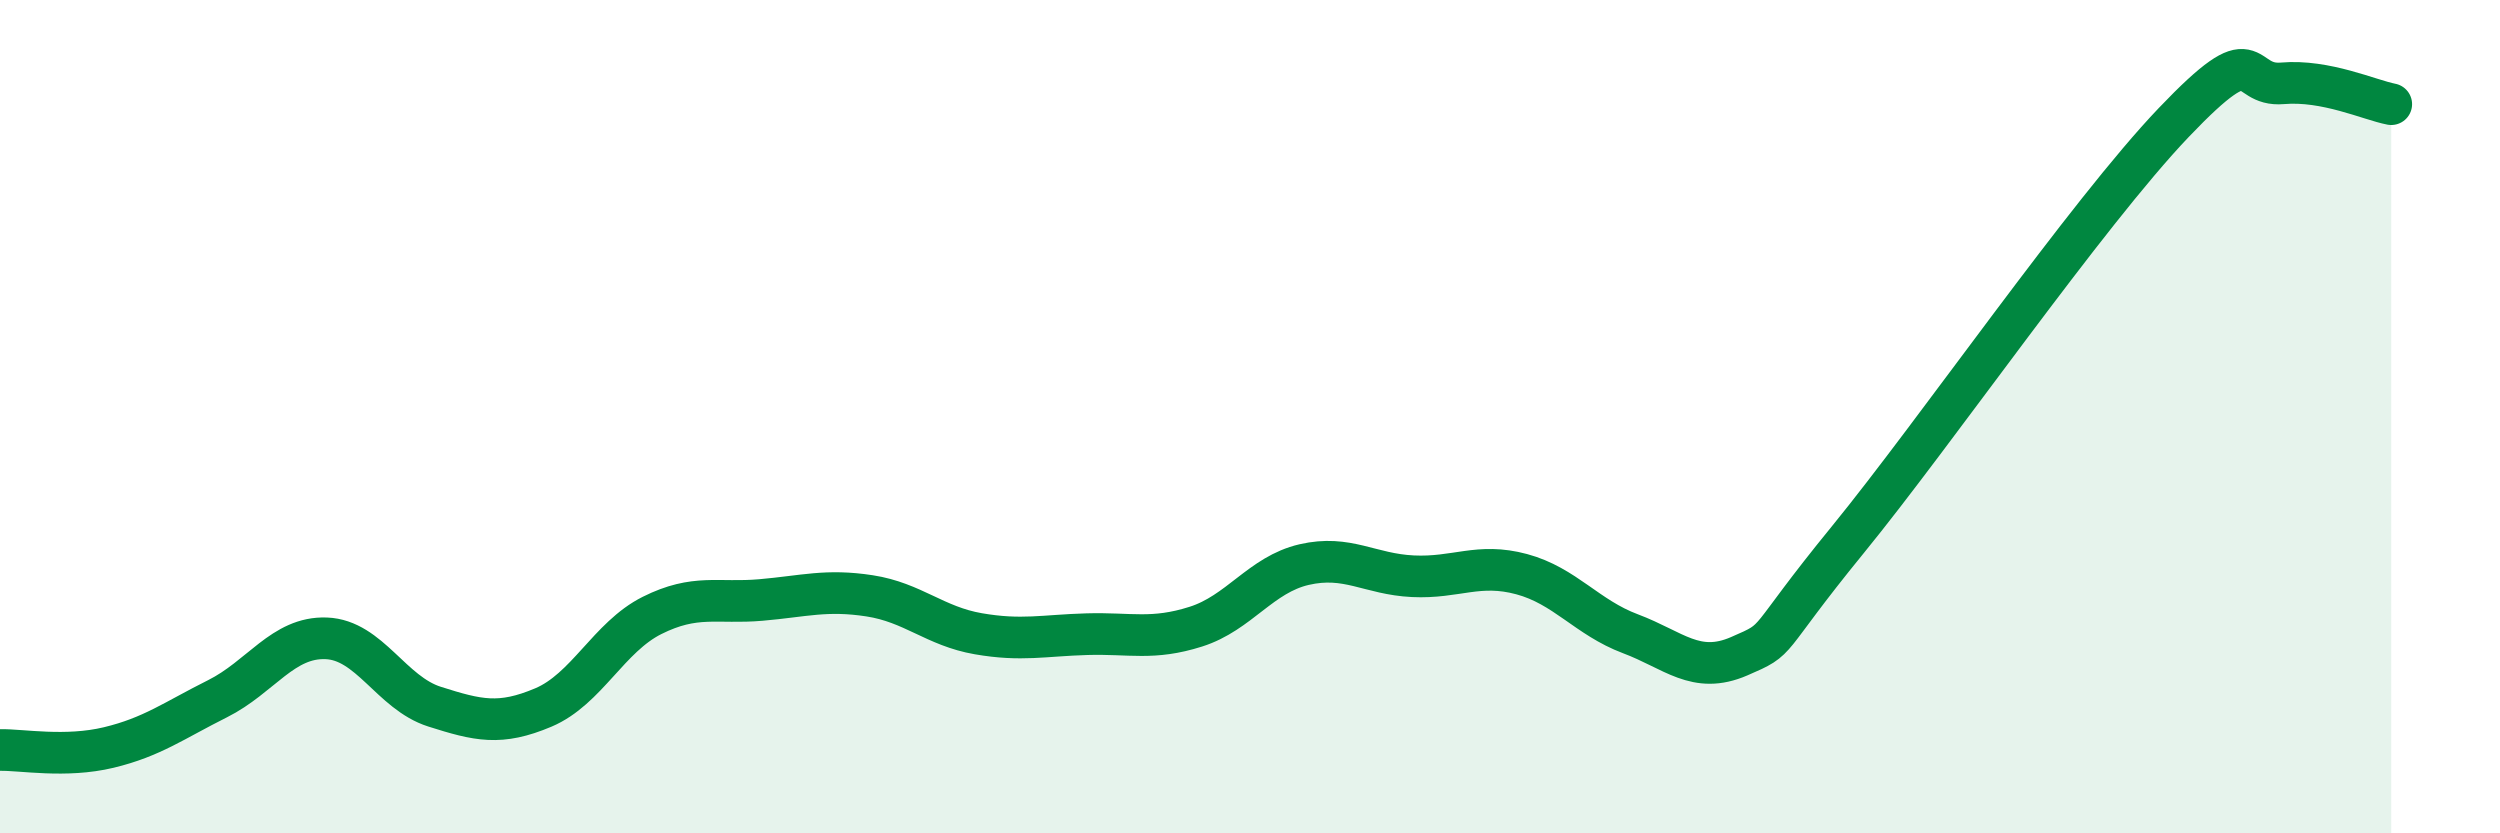
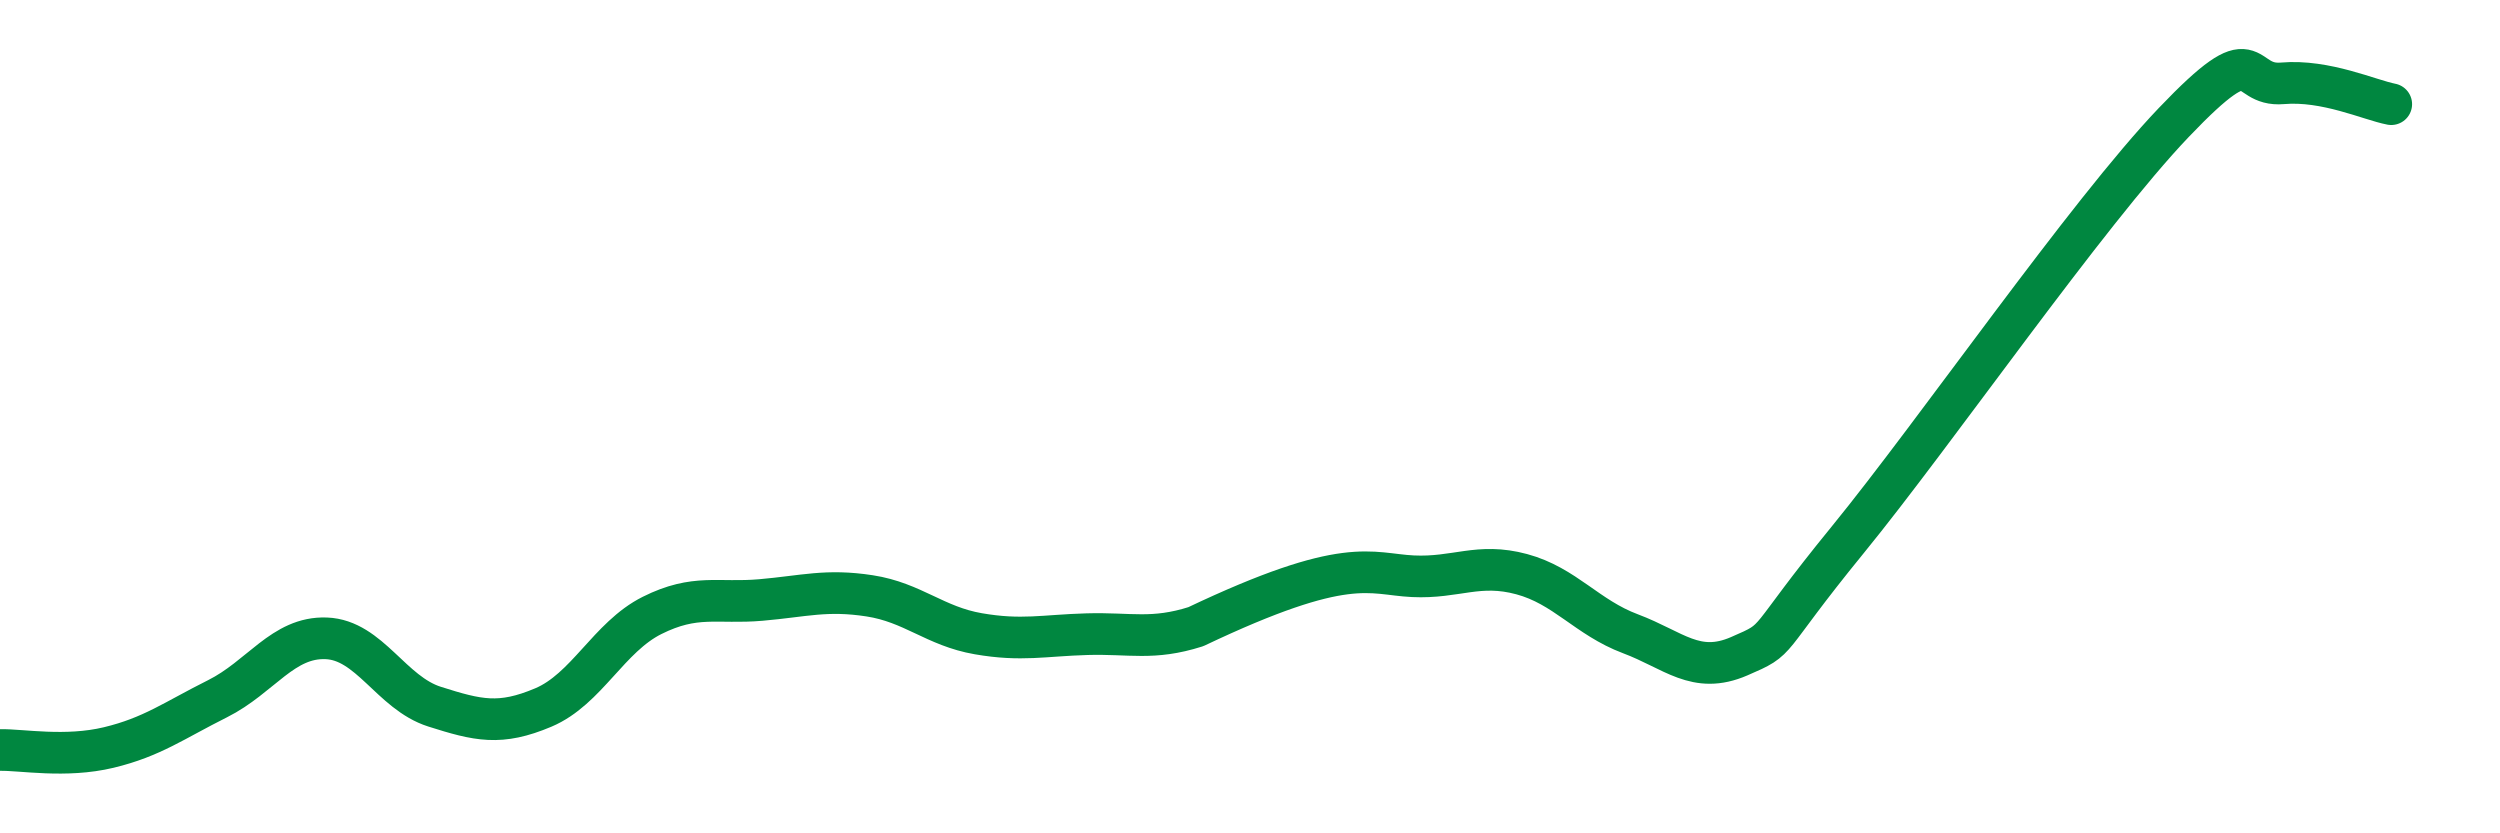
<svg xmlns="http://www.w3.org/2000/svg" width="60" height="20" viewBox="0 0 60 20">
-   <path d="M 0,18 C 0.52,17.99 1.57,18.19 2.61,17.94 C 3.65,17.69 4.18,17.29 5.22,16.77 C 6.26,16.25 6.79,15.28 7.83,15.32 C 8.87,15.36 9.39,16.63 10.43,16.96 C 11.47,17.29 12,17.42 13.04,16.98 C 14.08,16.54 14.61,15.29 15.65,14.77 C 16.69,14.25 17.22,14.49 18.26,14.4 C 19.3,14.31 19.83,14.14 20.87,14.3 C 21.91,14.46 22.44,15.03 23.48,15.21 C 24.52,15.39 25.05,15.25 26.09,15.22 C 27.13,15.19 27.66,15.37 28.7,15.04 C 29.74,14.71 30.26,13.79 31.3,13.55 C 32.34,13.31 32.87,13.78 33.91,13.83 C 34.95,13.88 35.48,13.5 36.52,13.78 C 37.56,14.06 38.09,14.82 39.13,15.21 C 40.17,15.6 40.7,16.2 41.74,15.75 C 42.78,15.3 42.26,15.51 44.35,12.95 C 46.44,10.39 50.08,5.13 52.17,2.94 C 54.26,0.75 53.74,2.09 54.78,2 C 55.82,1.91 56.87,2.4 57.39,2.5L57.39 20L0 20Z" fill="#008740" opacity="0.1" stroke-linecap="round" stroke-linejoin="round" />
-   <path d="M 0,18 C 0.52,17.99 1.57,18.19 2.61,17.94 C 3.65,17.69 4.18,17.29 5.22,16.77 C 6.26,16.25 6.79,15.28 7.83,15.32 C 8.87,15.36 9.39,16.63 10.43,16.96 C 11.47,17.29 12,17.42 13.04,16.98 C 14.08,16.54 14.61,15.29 15.65,14.77 C 16.69,14.25 17.22,14.49 18.26,14.4 C 19.3,14.31 19.83,14.14 20.87,14.3 C 21.91,14.46 22.44,15.03 23.48,15.21 C 24.52,15.39 25.05,15.25 26.09,15.22 C 27.13,15.19 27.66,15.37 28.7,15.04 C 29.74,14.71 30.26,13.79 31.3,13.55 C 32.34,13.31 32.87,13.78 33.91,13.83 C 34.95,13.88 35.48,13.5 36.52,13.78 C 37.56,14.06 38.09,14.82 39.13,15.21 C 40.17,15.6 40.7,16.2 41.74,15.75 C 42.78,15.3 42.26,15.51 44.35,12.95 C 46.44,10.39 50.08,5.13 52.17,2.94 C 54.26,0.75 53.74,2.09 54.78,2 C 55.82,1.91 56.87,2.4 57.39,2.5" stroke="#008740" stroke-width="1" fill="none" stroke-linecap="round" stroke-linejoin="round" />
+   <path d="M 0,18 C 0.52,17.99 1.57,18.19 2.61,17.94 C 3.65,17.69 4.18,17.29 5.22,16.77 C 6.26,16.25 6.79,15.28 7.83,15.32 C 8.87,15.36 9.39,16.63 10.43,16.96 C 11.47,17.29 12,17.42 13.04,16.98 C 14.08,16.54 14.61,15.29 15.65,14.77 C 16.69,14.25 17.22,14.49 18.26,14.4 C 19.3,14.31 19.83,14.14 20.87,14.3 C 21.91,14.46 22.44,15.03 23.48,15.21 C 24.52,15.39 25.05,15.25 26.09,15.22 C 27.13,15.19 27.66,15.37 28.7,15.04 C 32.34,13.31 32.87,13.78 33.91,13.83 C 34.95,13.88 35.48,13.5 36.52,13.78 C 37.56,14.06 38.09,14.82 39.13,15.21 C 40.17,15.6 40.7,16.2 41.74,15.75 C 42.78,15.3 42.26,15.51 44.35,12.95 C 46.44,10.39 50.08,5.13 52.17,2.94 C 54.26,0.75 53.74,2.09 54.78,2 C 55.82,1.91 56.87,2.4 57.39,2.5" stroke="#008740" stroke-width="1" fill="none" stroke-linecap="round" stroke-linejoin="round" />
</svg>